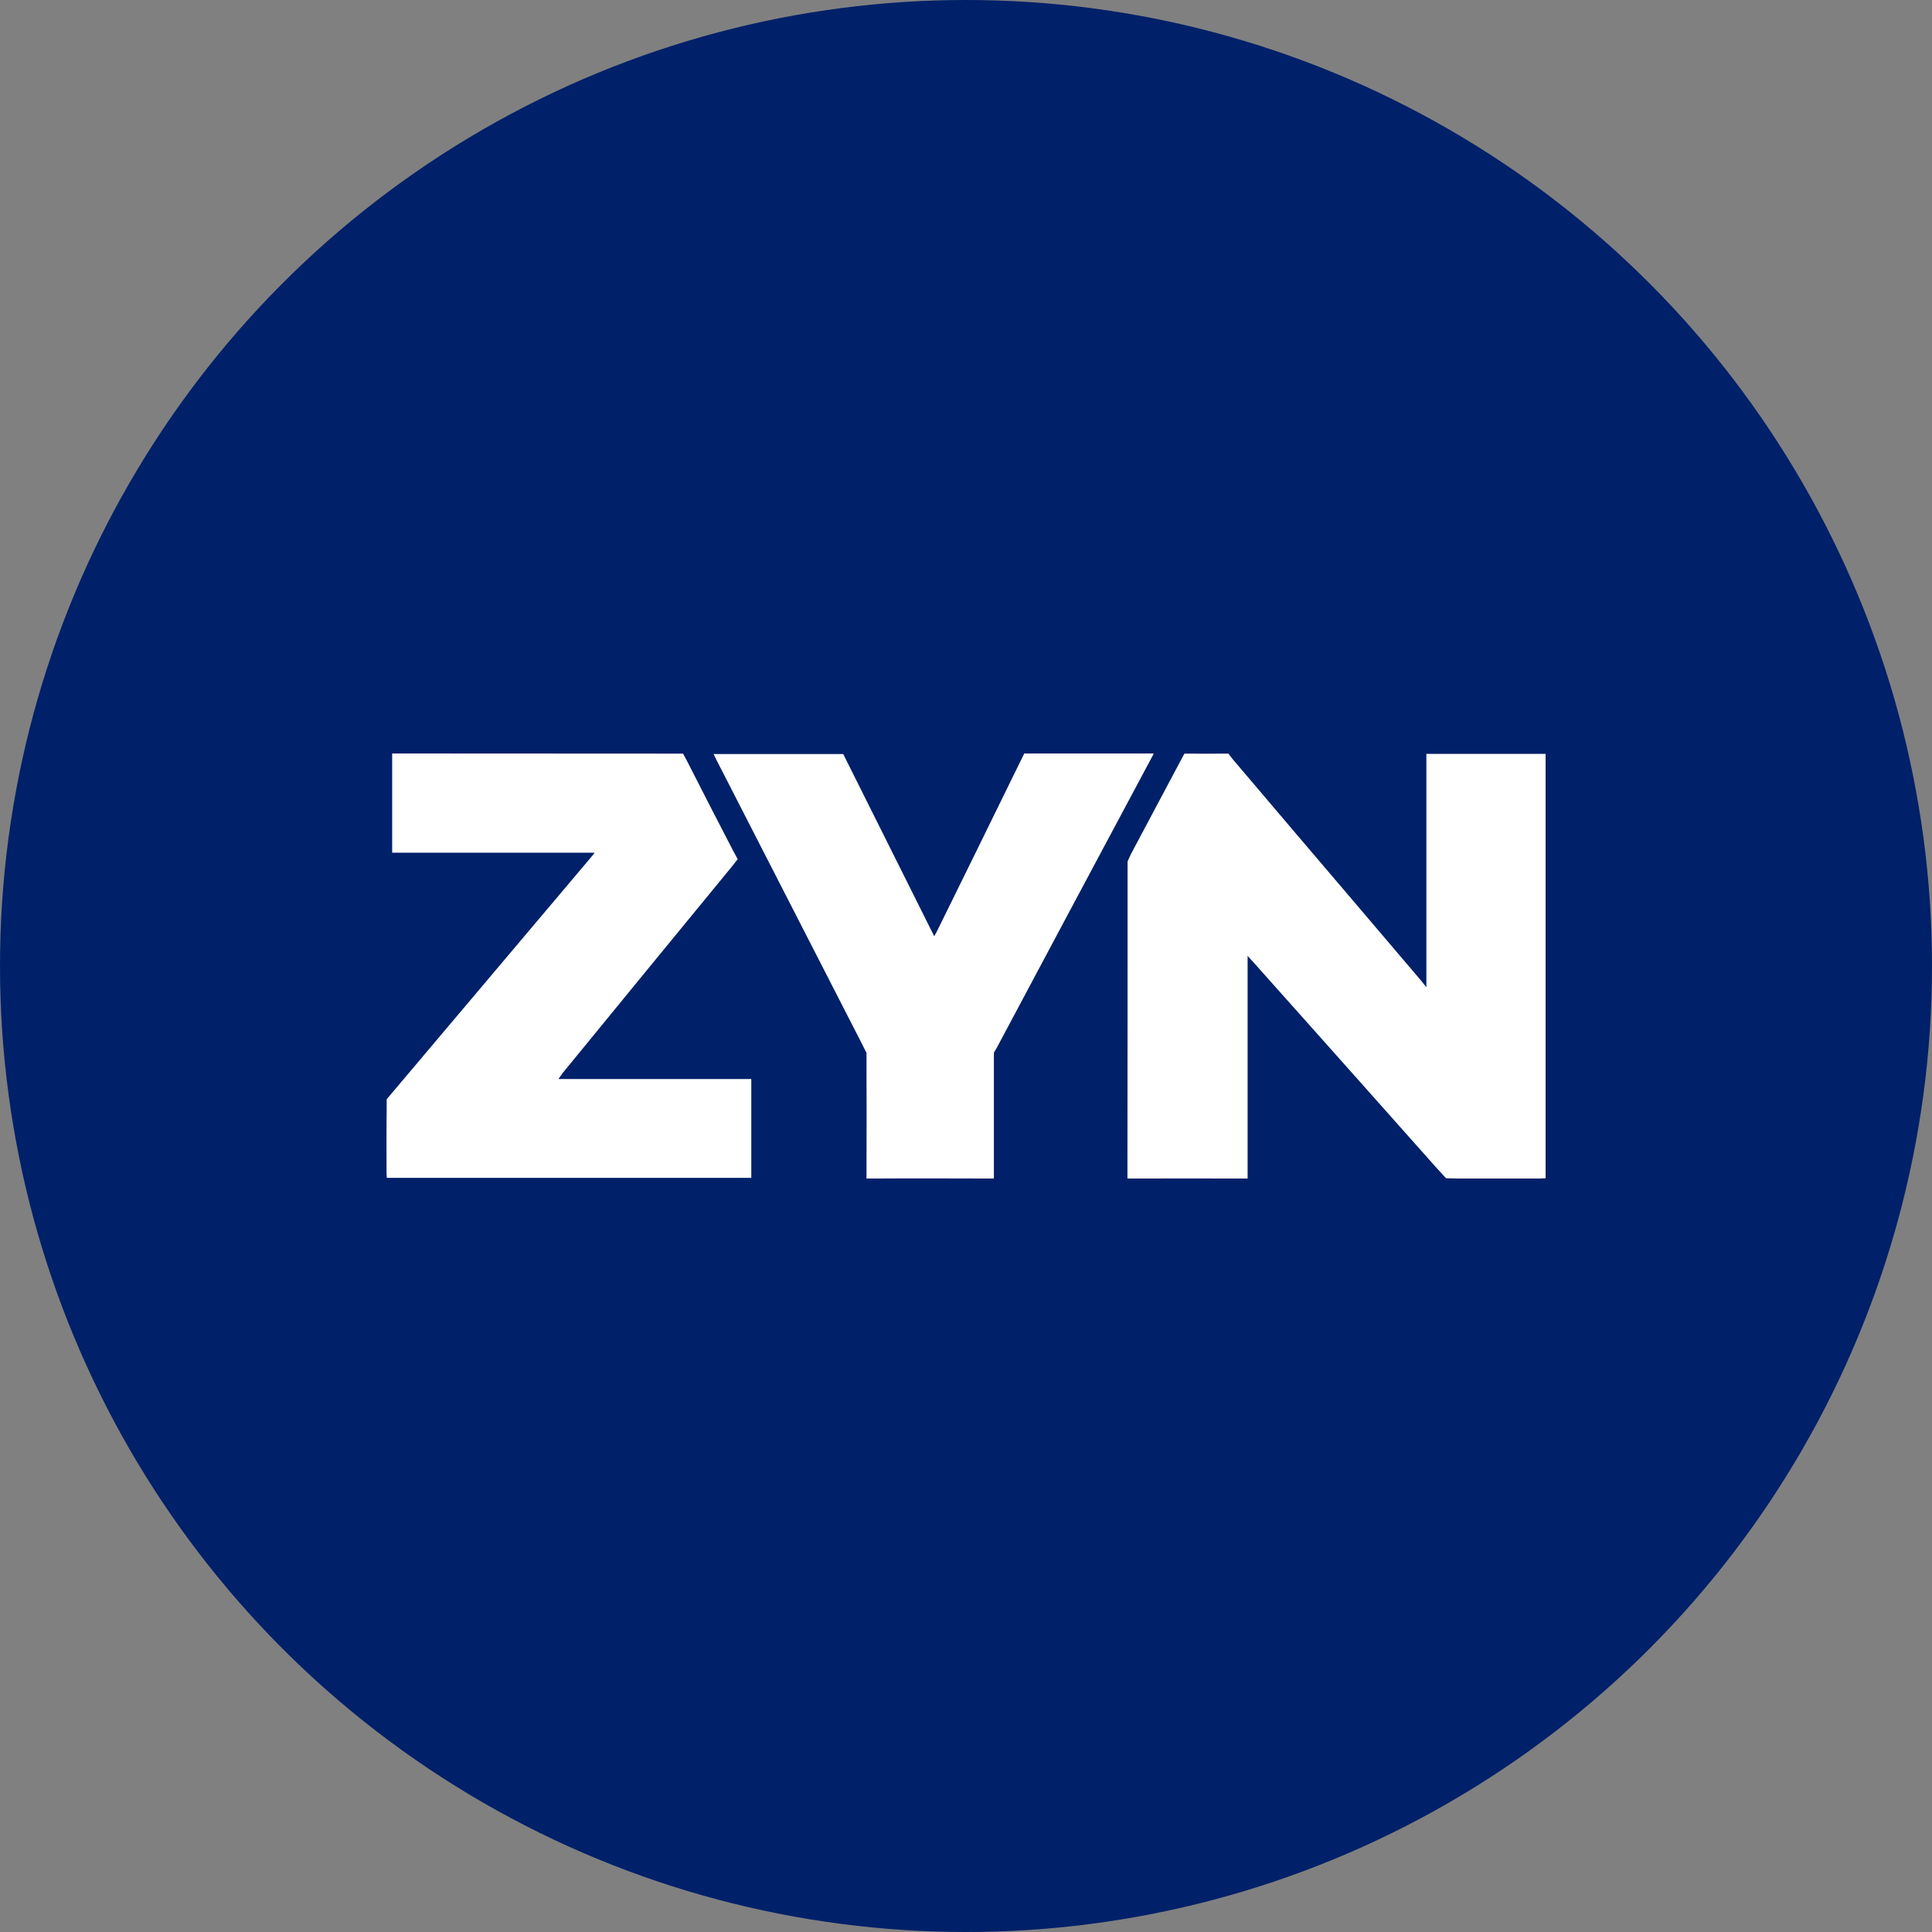
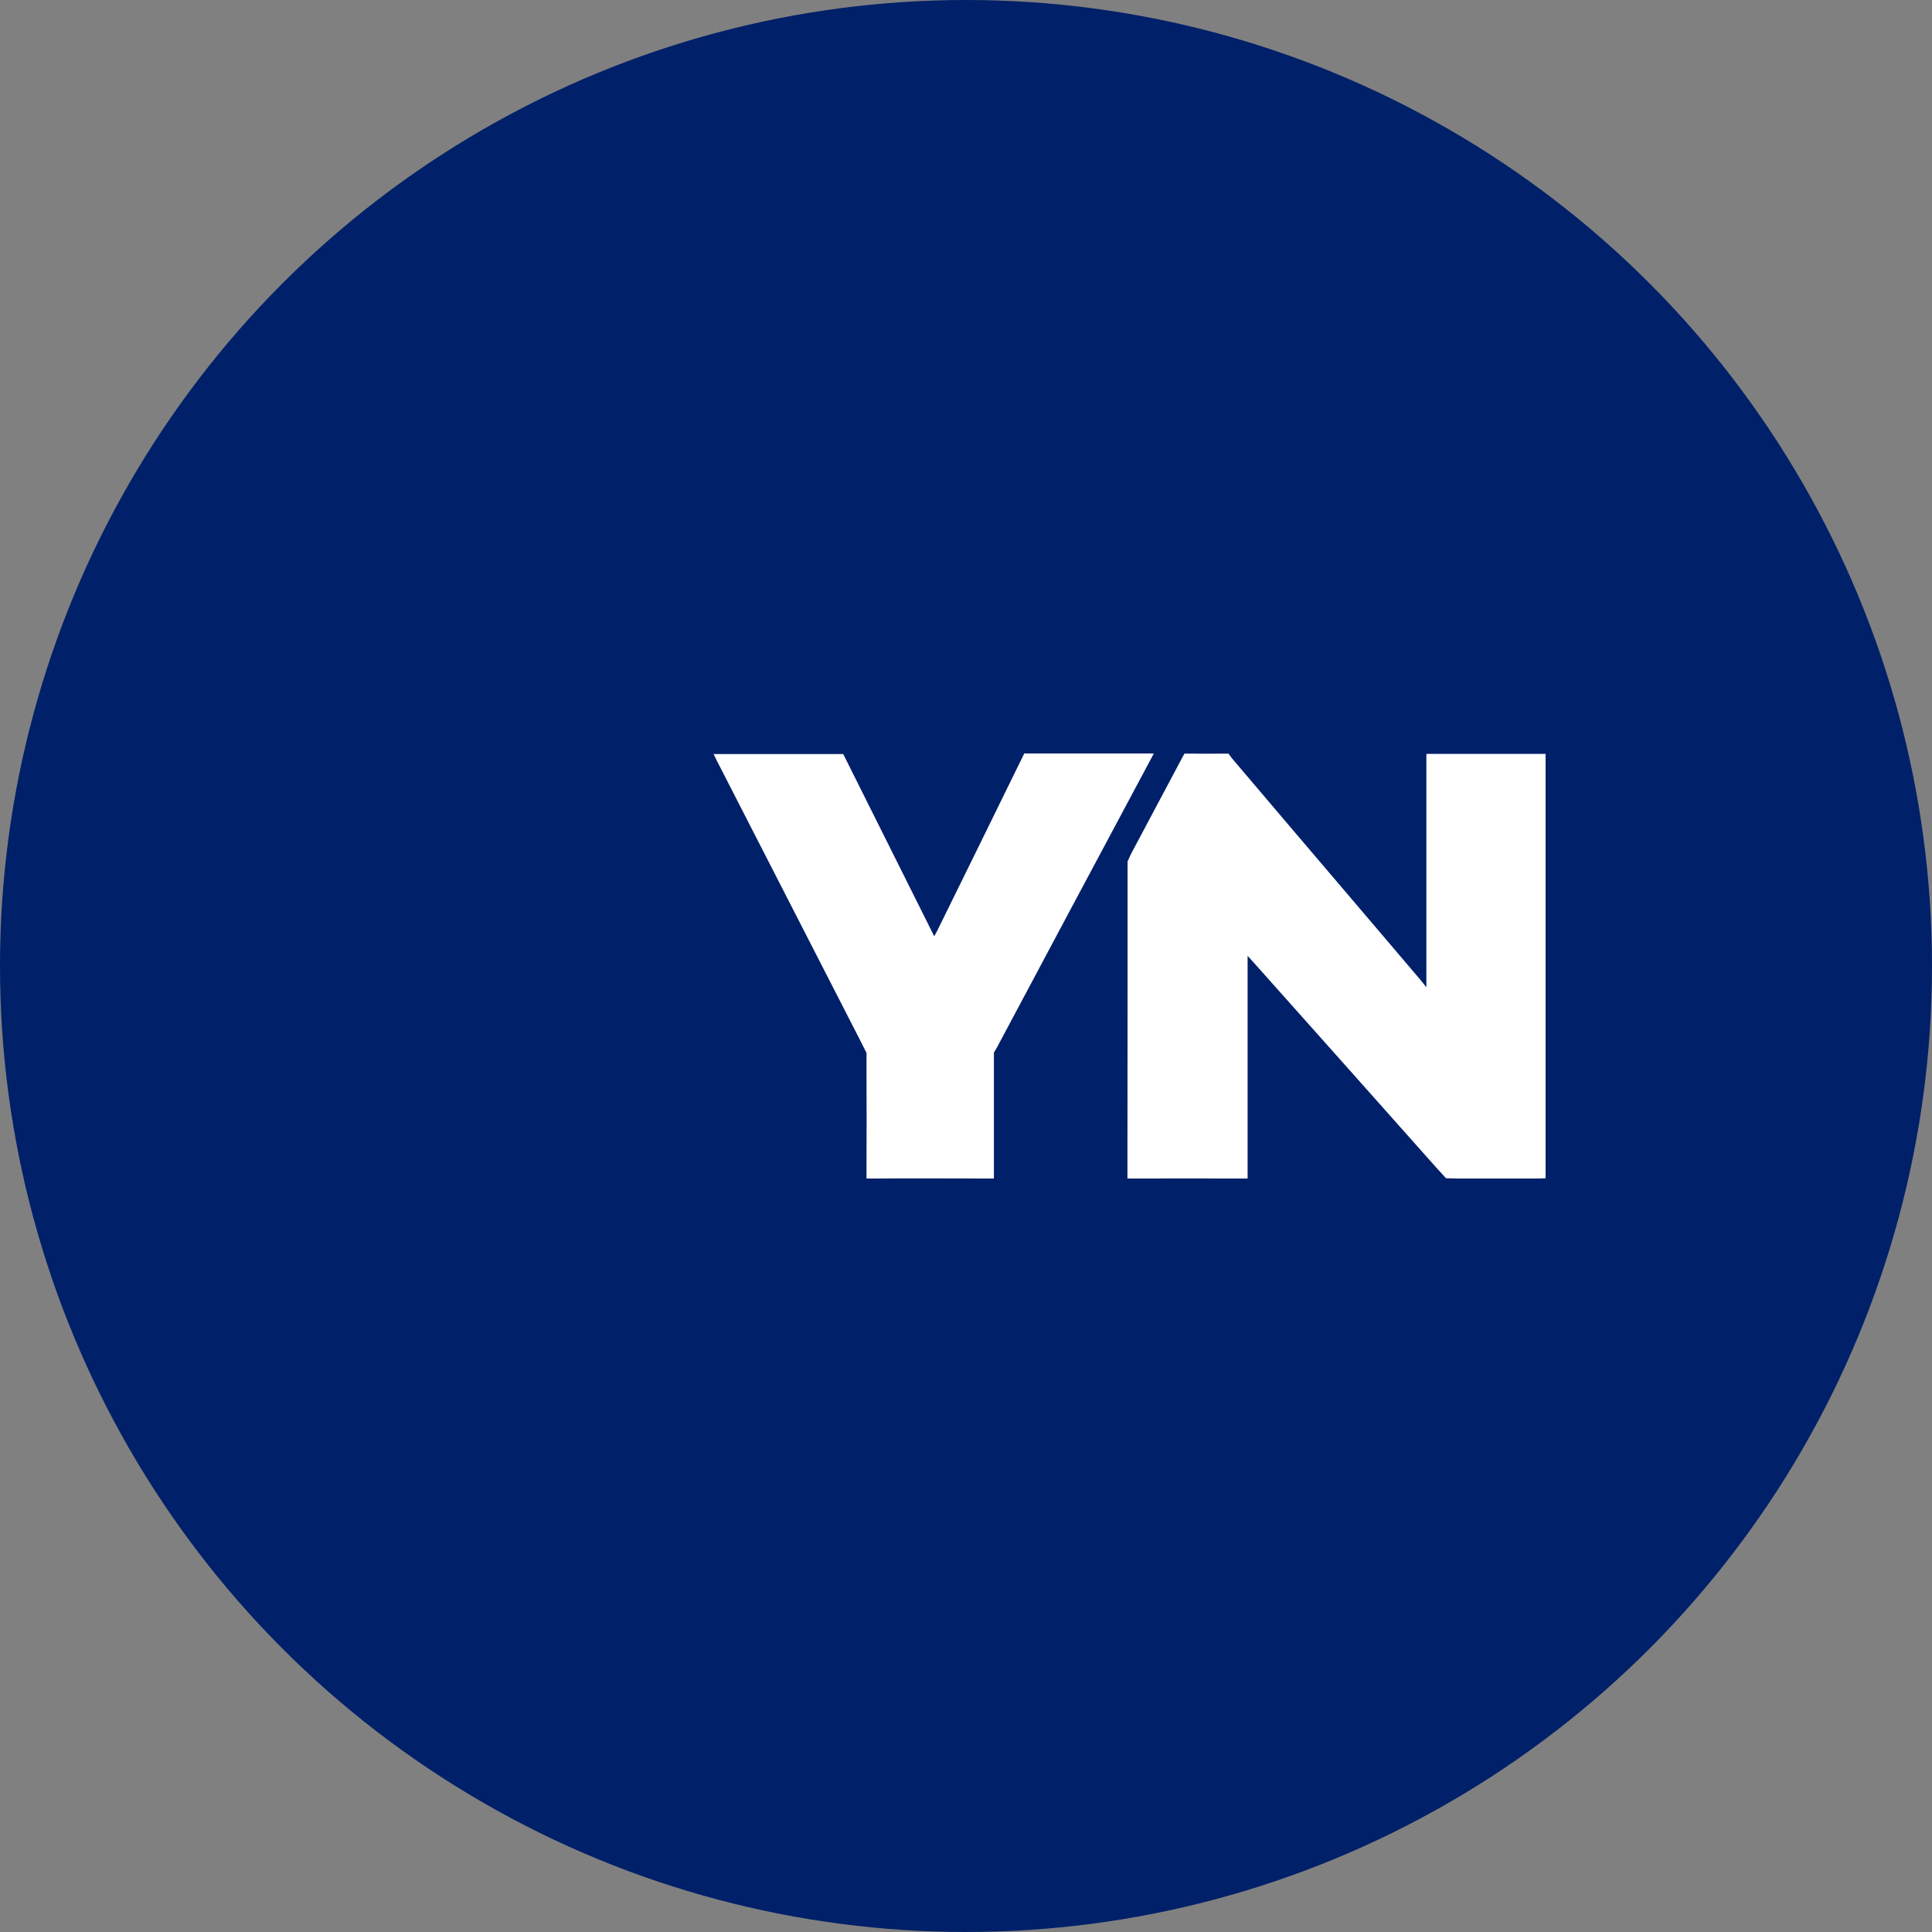
<svg xmlns="http://www.w3.org/2000/svg" width="100" height="100" viewBox="0 0 100 100" fill="none">
  <rect x="0" y="0" width="100" height="100" fill="#808080" stroke="none" />
  <circle cx="50" cy="50" r="50" fill="#002069" />
  <g clip-path="url(#clip0_5150_9158)">
    <path d="M73.829 39.021V51.099L73.531 50.729C72.458 49.47 71.384 48.211 70.318 46.952C68.129 44.384 65.94 41.816 63.759 39.242L63.586 39.007H63.239C62.678 39.014 62.117 39.014 61.556 39.007H61.307L61.182 39.234C60.303 40.899 59.409 42.556 58.53 44.221L58.363 44.59V44.974C58.363 50.096 58.363 55.217 58.356 60.345V61.007L58.98 61C60.6 60.993 62.214 61 63.835 61H64.576V60.502C64.576 56.91 64.576 53.353 64.576 49.79V49.477L64.888 49.818C68.025 53.339 71.17 56.86 74.3 60.388L74.847 60.986L75.491 61C76.89 61 78.29 61 79.695 61C79.799 61 79.903 60.986 80.014 60.986V39.021H73.843H73.829Z" fill="white" />
-     <path d="M29.108 55.559C32.038 51.974 34.974 48.396 37.911 44.818L38.181 44.47L37.918 43.979C37.135 42.471 36.359 40.963 35.591 39.448L35.355 39.007H34.746C30.043 39.007 25.34 39 20.63 39H20.298V44.136H30.777C30.68 44.264 30.625 44.335 30.569 44.399C27.162 48.439 23.754 52.472 20.346 56.505L20.014 56.896V57.401C20 58.489 20.007 59.577 20.007 60.666C20.007 60.758 20.014 60.858 20.021 60.964H38.887V55.85H28.907C28.997 55.715 29.052 55.637 29.108 55.566V55.559Z" fill="white" />
    <path d="M59.707 39H59.374C57.449 39 55.523 39 53.605 39H53.016L52.746 39.548C51.34 42.421 49.934 45.288 48.521 48.154C48.48 48.247 48.424 48.332 48.355 48.46C46.769 45.281 45.204 42.151 43.645 39.029H36.934C36.989 39.149 37.038 39.249 37.087 39.341C39.58 44.2 42.066 49.05 44.553 53.908L44.85 54.499V55.381C44.857 57.052 44.857 58.724 44.85 60.403V61H45.384C47.295 60.986 49.214 61 51.126 61C51.222 61 51.312 61.007 51.444 61V60.616C51.444 58.731 51.444 56.846 51.444 54.954V54.485L51.603 54.214C54.076 49.57 56.556 44.925 59.035 40.287C59.25 39.882 59.464 39.477 59.707 39.029V39Z" fill="white" />
  </g>
  <defs>
    <clipPath id="clip0_5150_9158">
      <rect width="60" height="22" fill="white" transform="translate(20 39)" />
    </clipPath>
  </defs>
</svg>